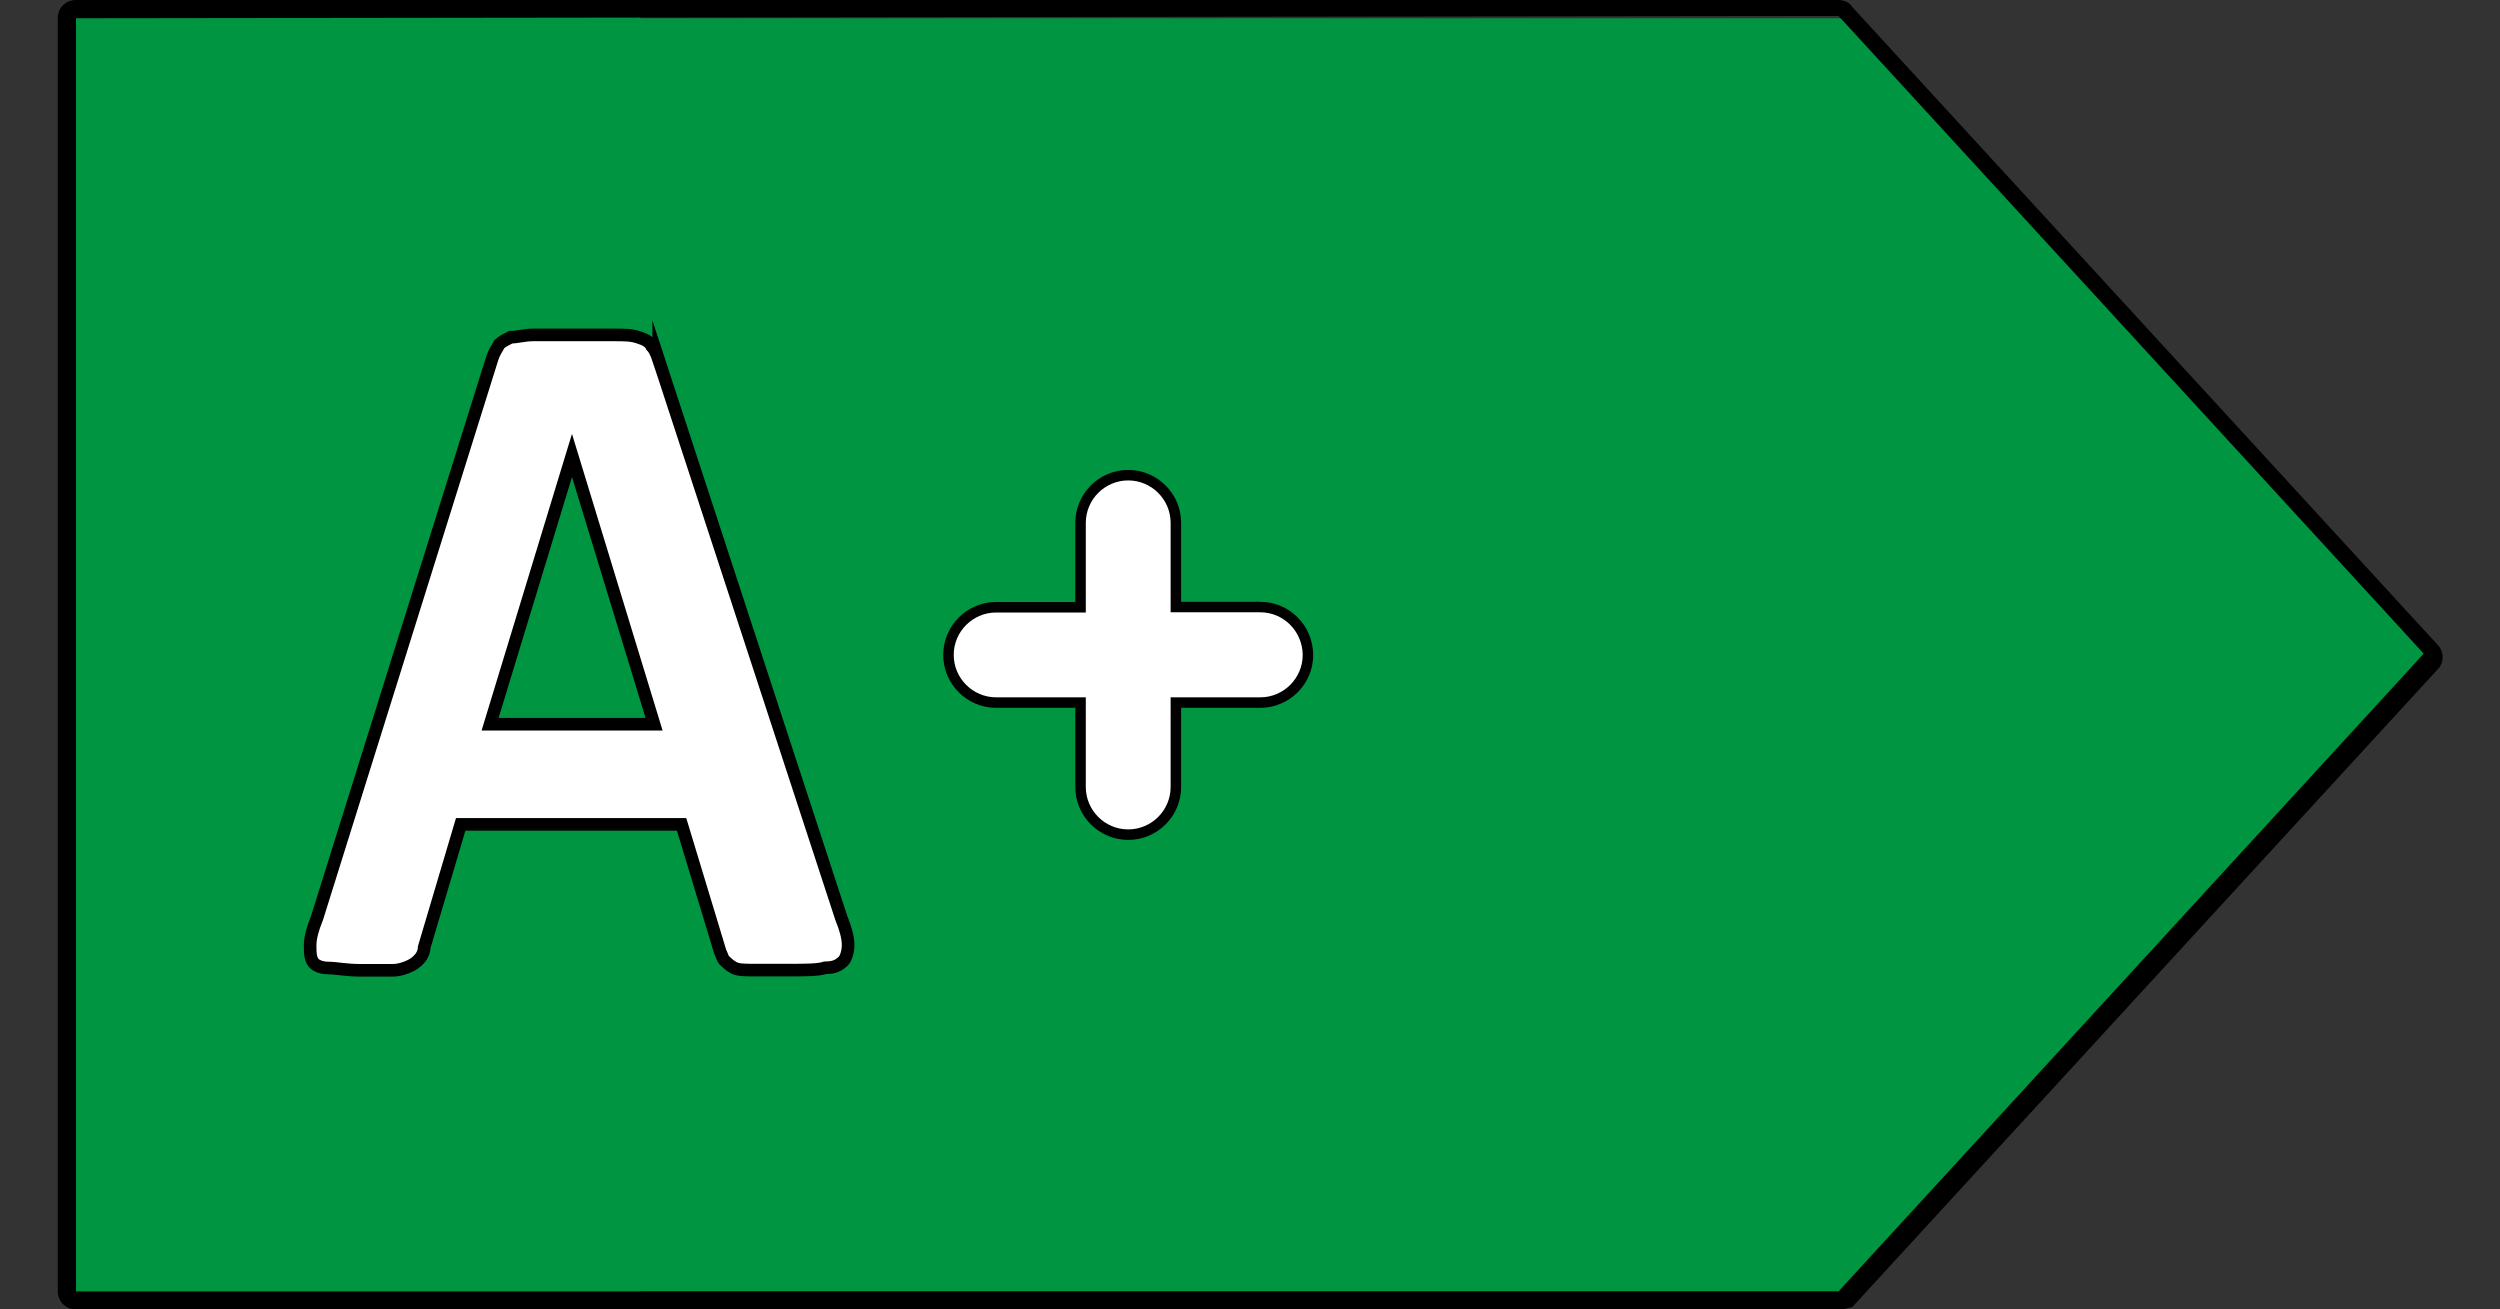
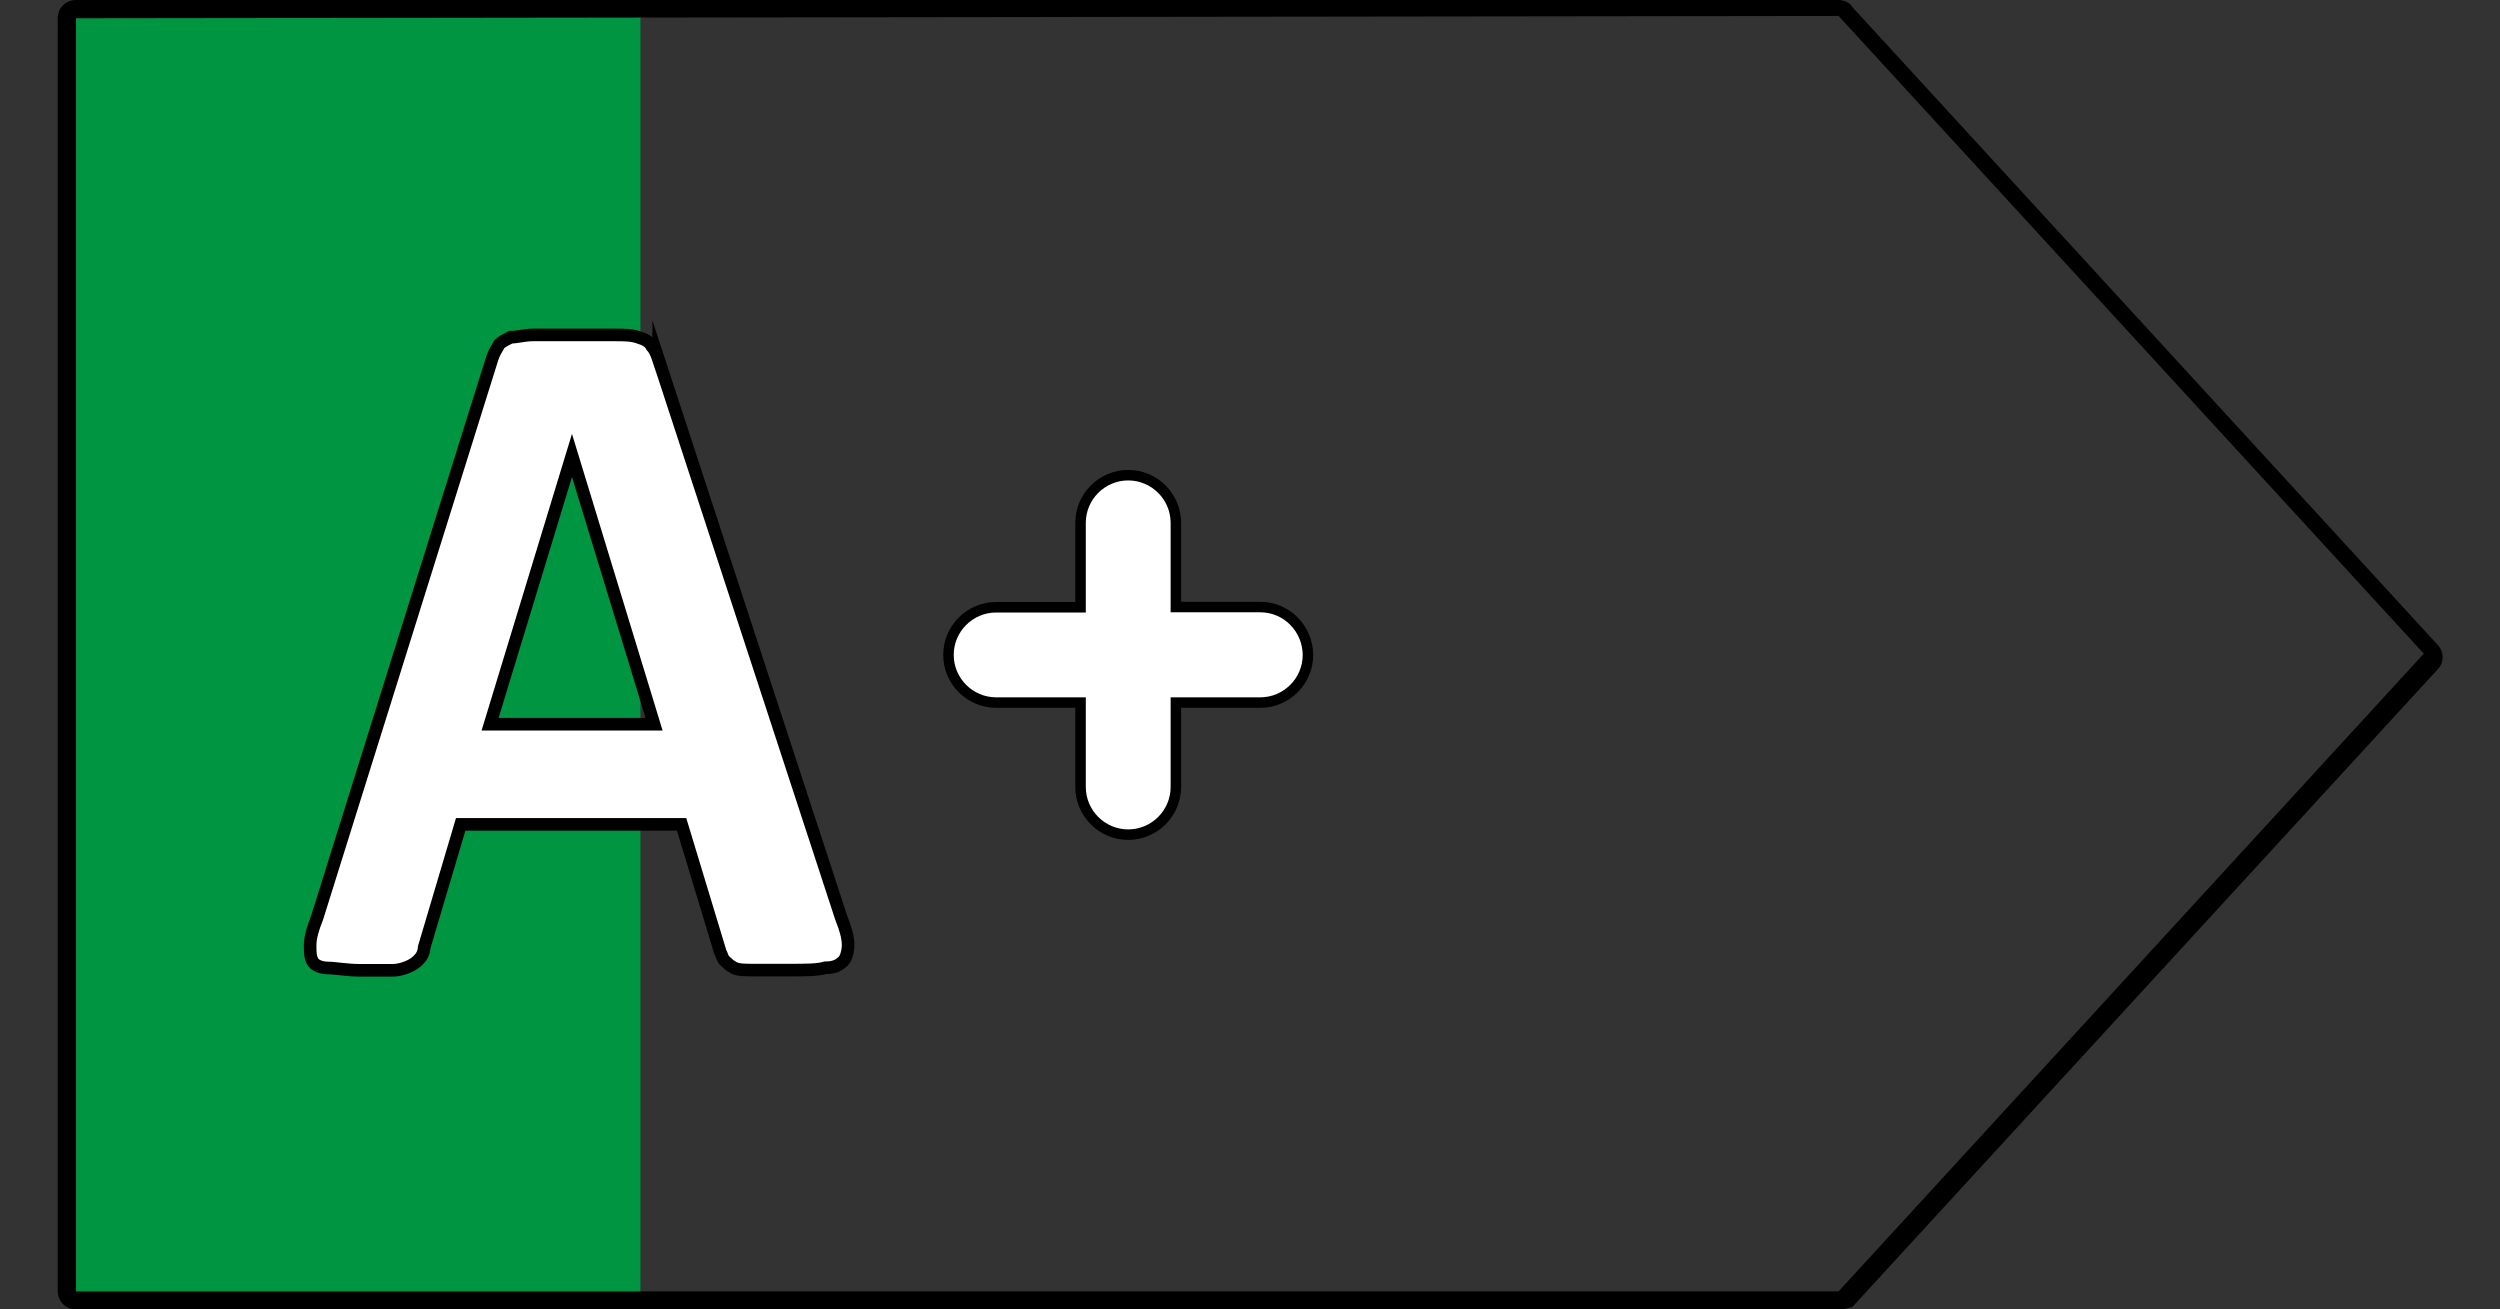
<svg xmlns="http://www.w3.org/2000/svg" id="Layer_1" viewBox="0 0 1190.6 623.6">
  <rect x="0" y="0" width="1190.6" height="623.6" fill="#333333" stroke="none" />
  <style>.st0{fill:#009540}.st1,.st2{fill:#fff;stroke:#000;stroke-width:6;stroke-miterlimit:10}.st2{stroke-width:5}</style>
  <path class="st0" d="M29.7 3.3H305v614.9H29.7V3.3z" />
-   <path class="st0" d="M883.6 8.7H289.5V615h594.1l270.7-303.7L883.6 8.7z" />
  <path d="M876.7 623.6H36.2c-5.4 0-8.7-4.3-8.7-8.7V8.7c0-5.4 4.3-8.7 8.7-8.7h839.4c2.2 0 5.4 1.1 6.5 3.3L1160.8 307c3.3 3.3 3.3 8.7 0 11.9L882.1 622.5c-1 0-3.2 1.1-5.4 1.1zM36.2 8.7V615h839.4l278.7-303.7L875.6 7.6 36.2 8.7z" />
  <path class="st1" d="M311.5 344.9h-78.1l39-128 39.1 128zm2.2-173.5c-1.1-3.3-2.2-5.4-3.3-6.5-1.1-2.2-3.3-3.3-6.5-4.3-3.3-1.1-6.5-1.1-11.9-1.1h-38c-4.3 0-7.6 1.1-10.8 1.1-2.2 1.1-4.3 2.2-5.4 3.3-1.1 2.2-2.2 3.3-3.3 6.5L151 437.1c-2.2 5.4-3.3 9.8-3.3 13s0 5.4 1.1 7.6 4.3 3.3 7.6 3.3 8.7 1.1 15.2 1.1h15.2c3.3 0 6.5-1.1 8.7-2.2 2.2-1.1 3.3-2.2 4.3-3.3 1.1-1.1 2.2-3.3 2.2-5.4l17.4-58.6h105.2l18.4 60.7c1.1 2.2 1.1 3.3 2.2 4.3s2.2 2.2 4.3 3.3 5.4 1.1 9.8 1.1h17.4c6.5 0 13 0 16.3-1.1 4.3 0 6.5-1.1 8.7-3.3 1.1-1.1 2.2-4.3 2.2-7.6s-1.1-7.6-3.3-13l-86.9-265.6z" />
  <path class="st2" d="M600.2 289.1H560V249c0-12.5-10.2-22.7-22.7-22.7s-22.7 10.2-22.7 22.7v40.2h-40.2c-12.5 0-22.7 10.2-22.7 22.7s10.2 22.7 22.7 22.7h40.2v40.2c0 12.5 10.2 22.7 22.7 22.7s22.7-10.2 22.7-22.7v-40.2h40.2c12.5 0 22.7-10.2 22.7-22.7-.1-12.6-10.2-22.8-22.7-22.8z" />
</svg>